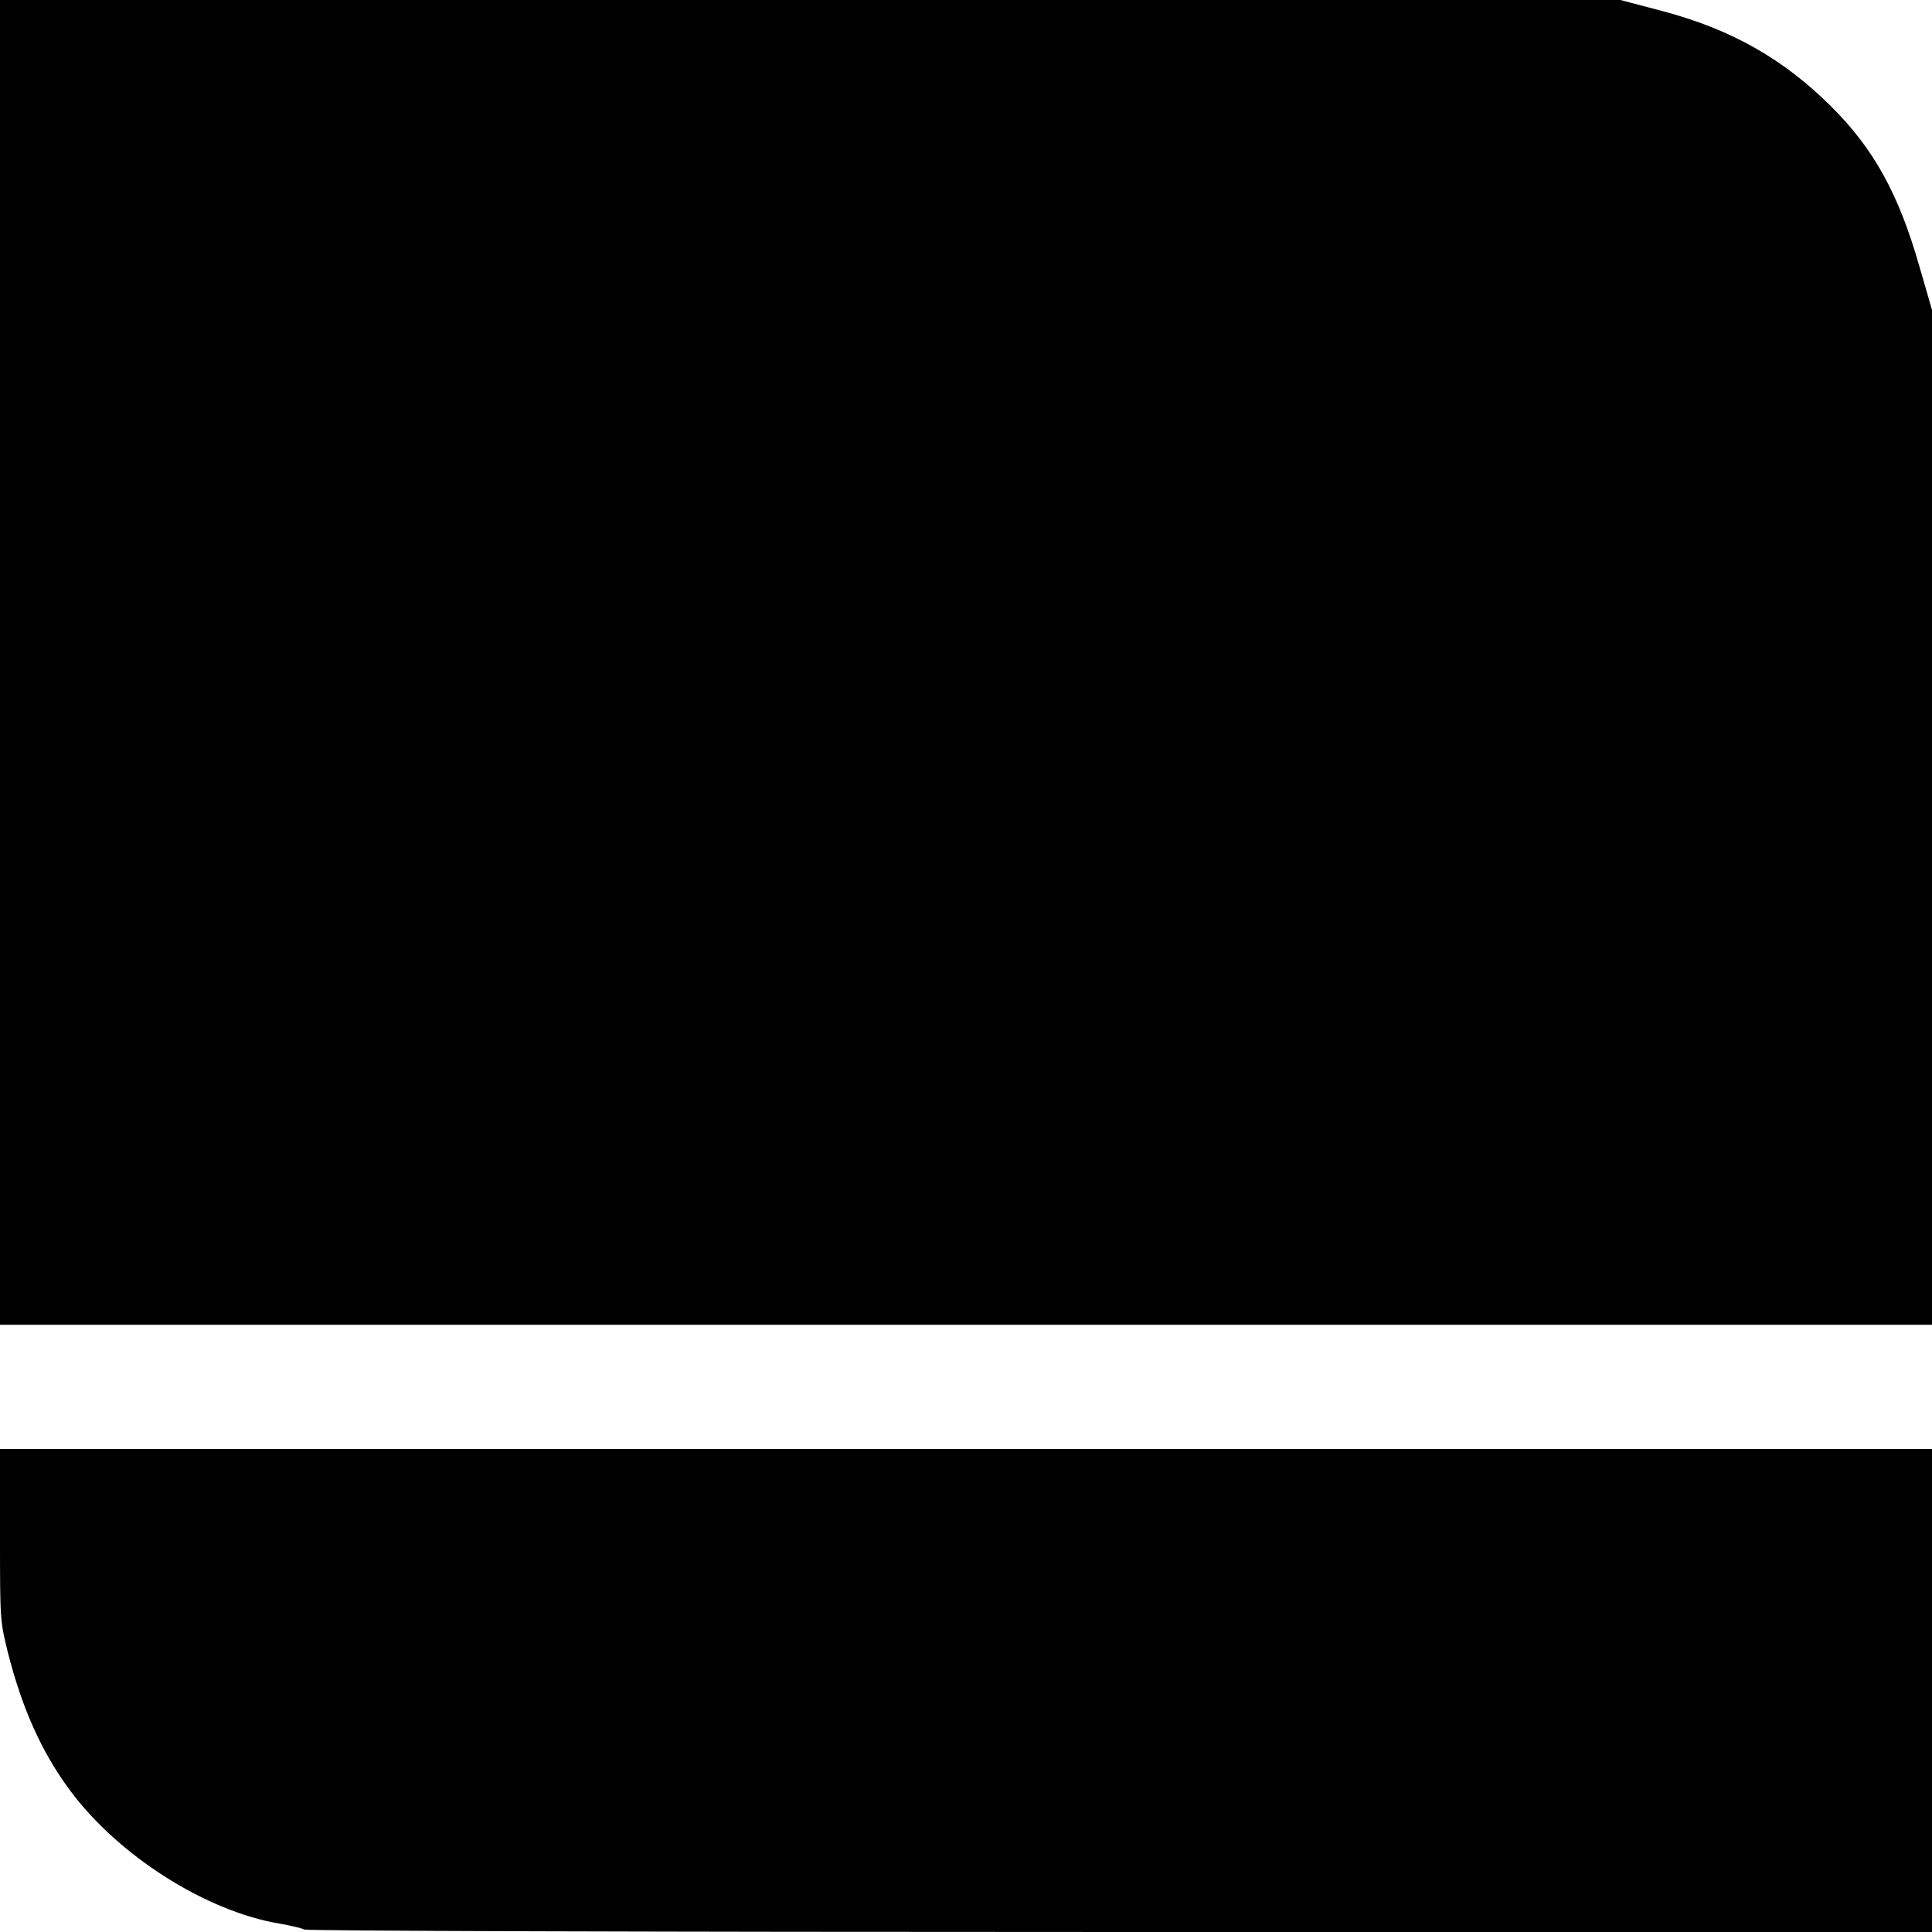
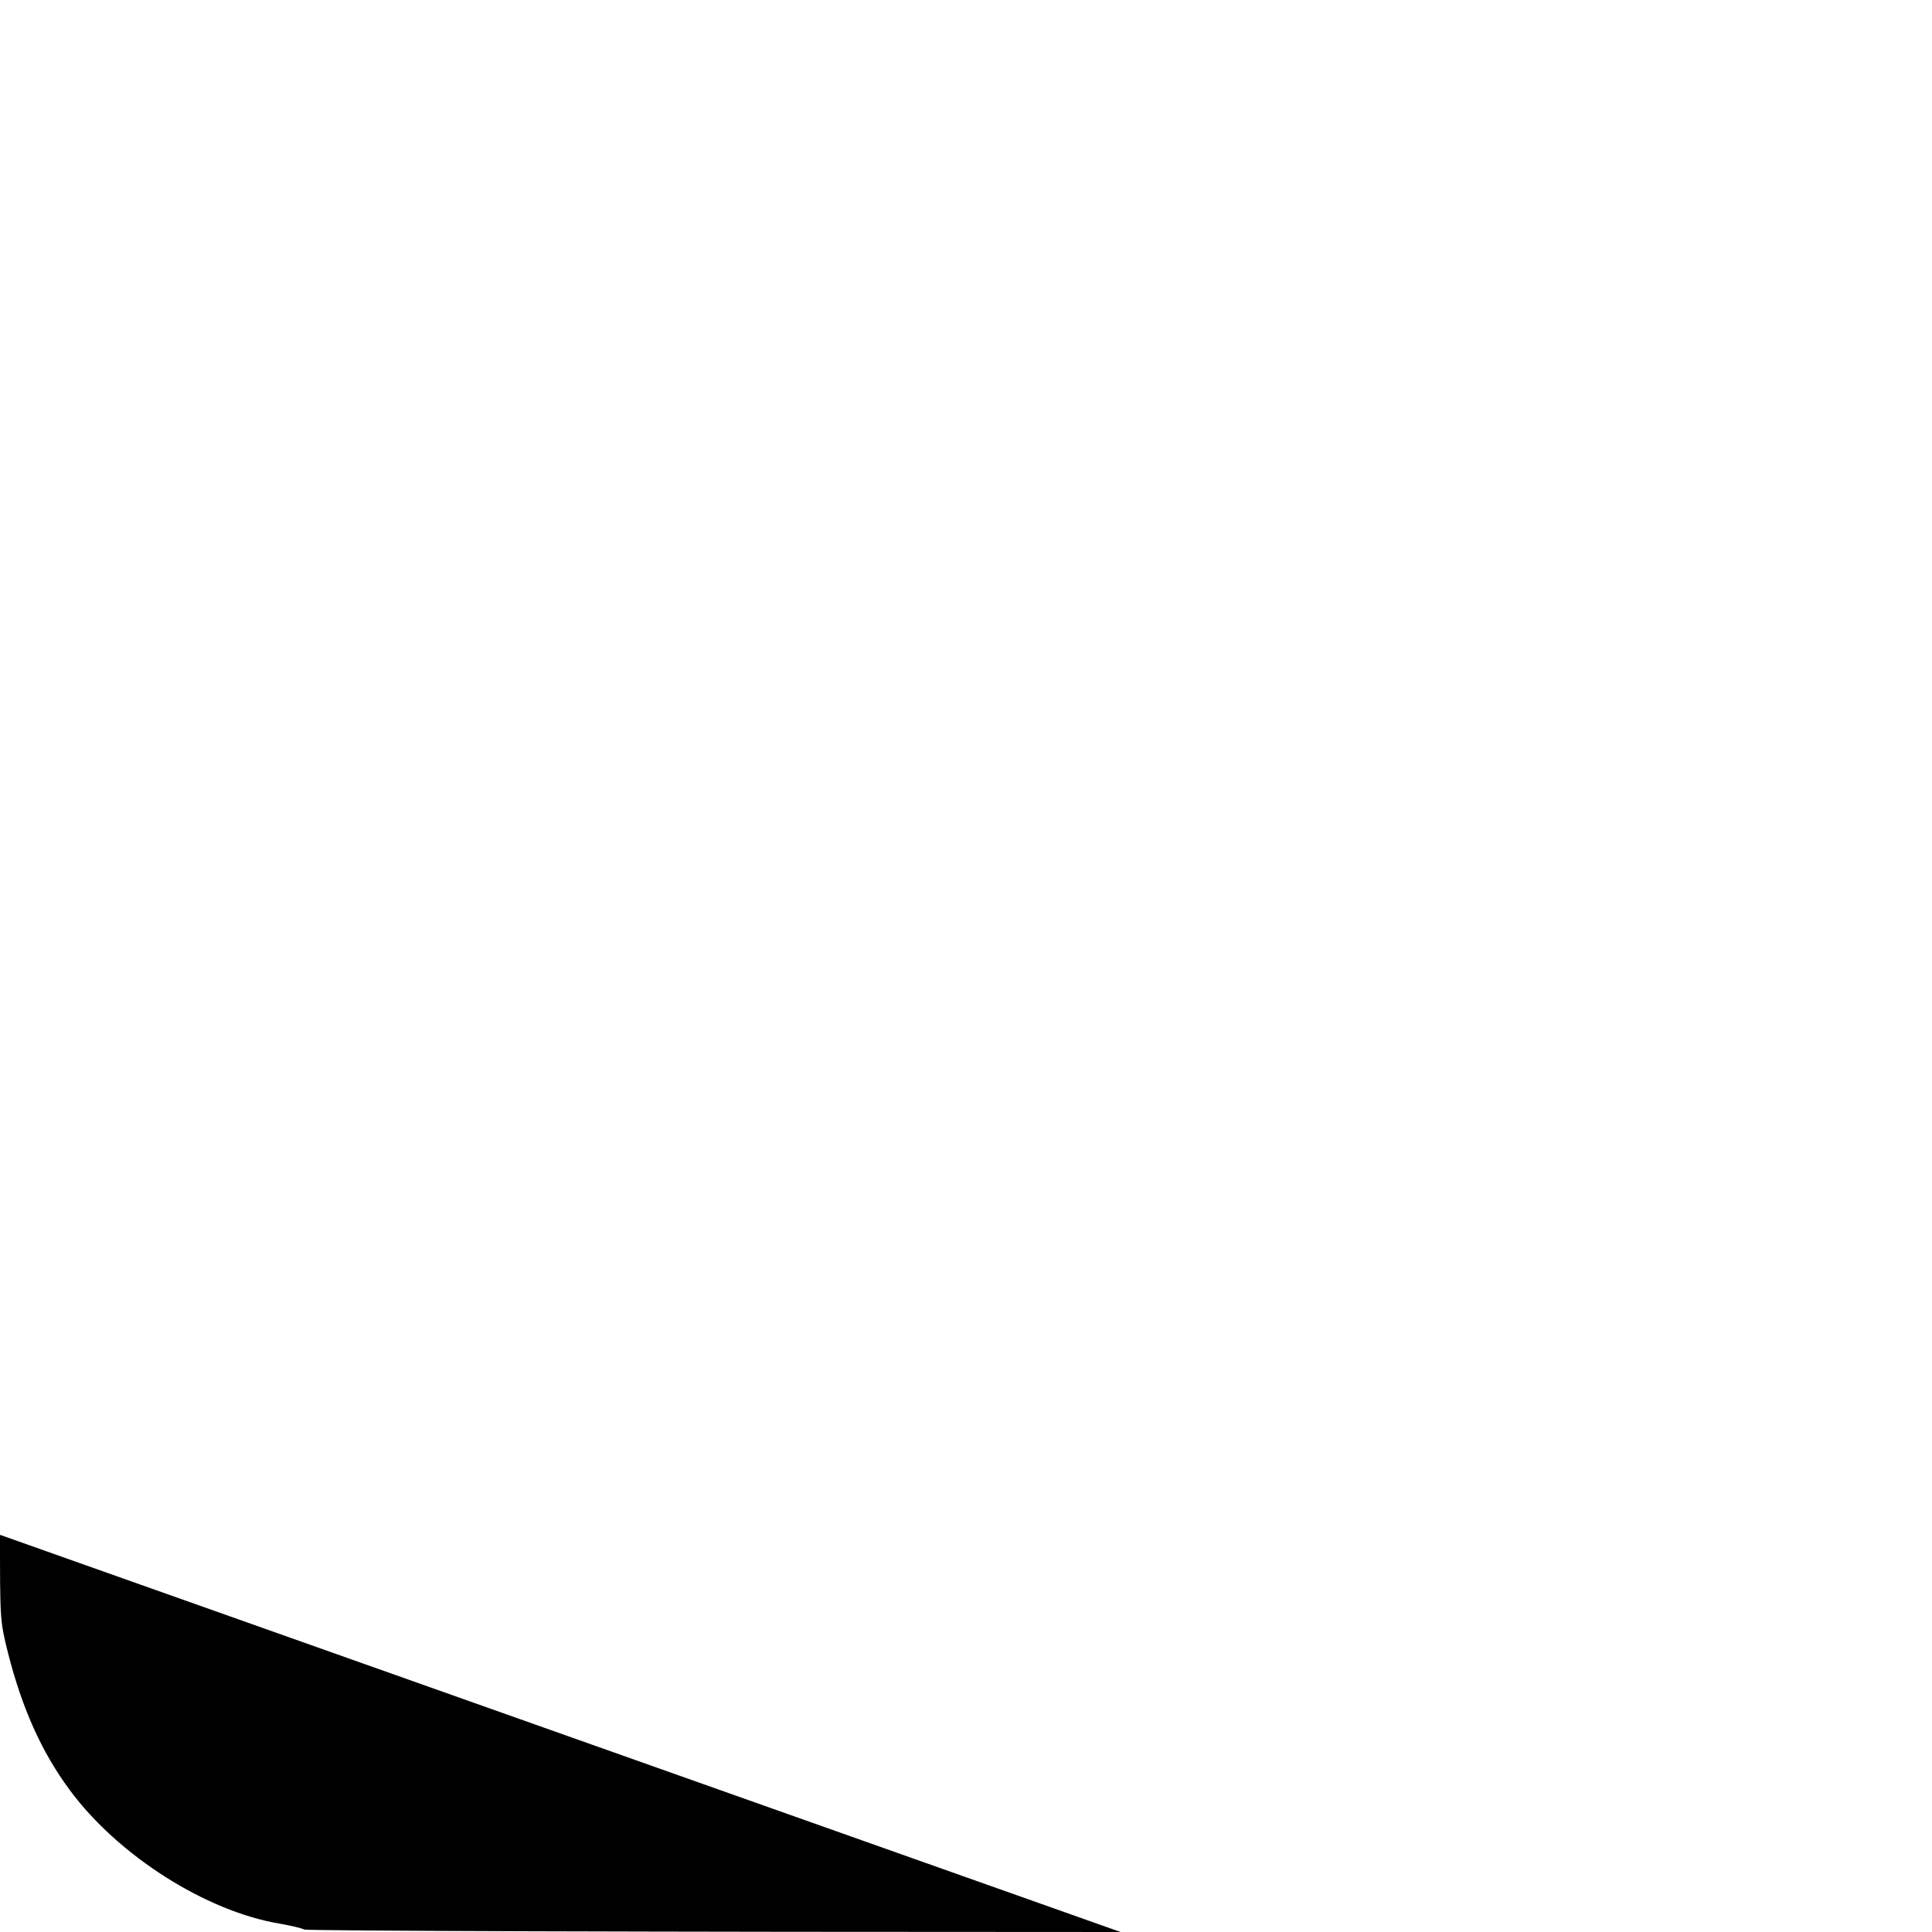
<svg xmlns="http://www.w3.org/2000/svg" version="1.0" width="700pt" height="700pt" viewBox="0 0 700 700" preserveAspectRatio="xMidYMid meet">
  <g transform="translate(0,700) scale(0.1,-0.1)" fill="#000000" stroke="none">
-     <path d="M0 4600 l0 -2400 3500 0 3500 0 0 1838 0 1839 -46 159 c-75 262 -165 425 -320 579 -173 172 -362 279 -611 345 l-152 40 -2935 0 -2936 0 0 -2400z" />
-     <path d="M0 1439 c0 -310 0 -311 29 -428 51 -200 121 -358 224 -497 175 -237 494 -440 762 -484 39 -7 78 -16 87 -21 11 -5 1210 -9 2958 -9 l2940 0 0 875 0 875 -3500 0 -3500 0 0 -311z" />
+     <path d="M0 1439 c0 -310 0 -311 29 -428 51 -200 121 -358 224 -497 175 -237 494 -440 762 -484 39 -7 78 -16 87 -21 11 -5 1210 -9 2958 -9 z" />
  </g>
</svg>